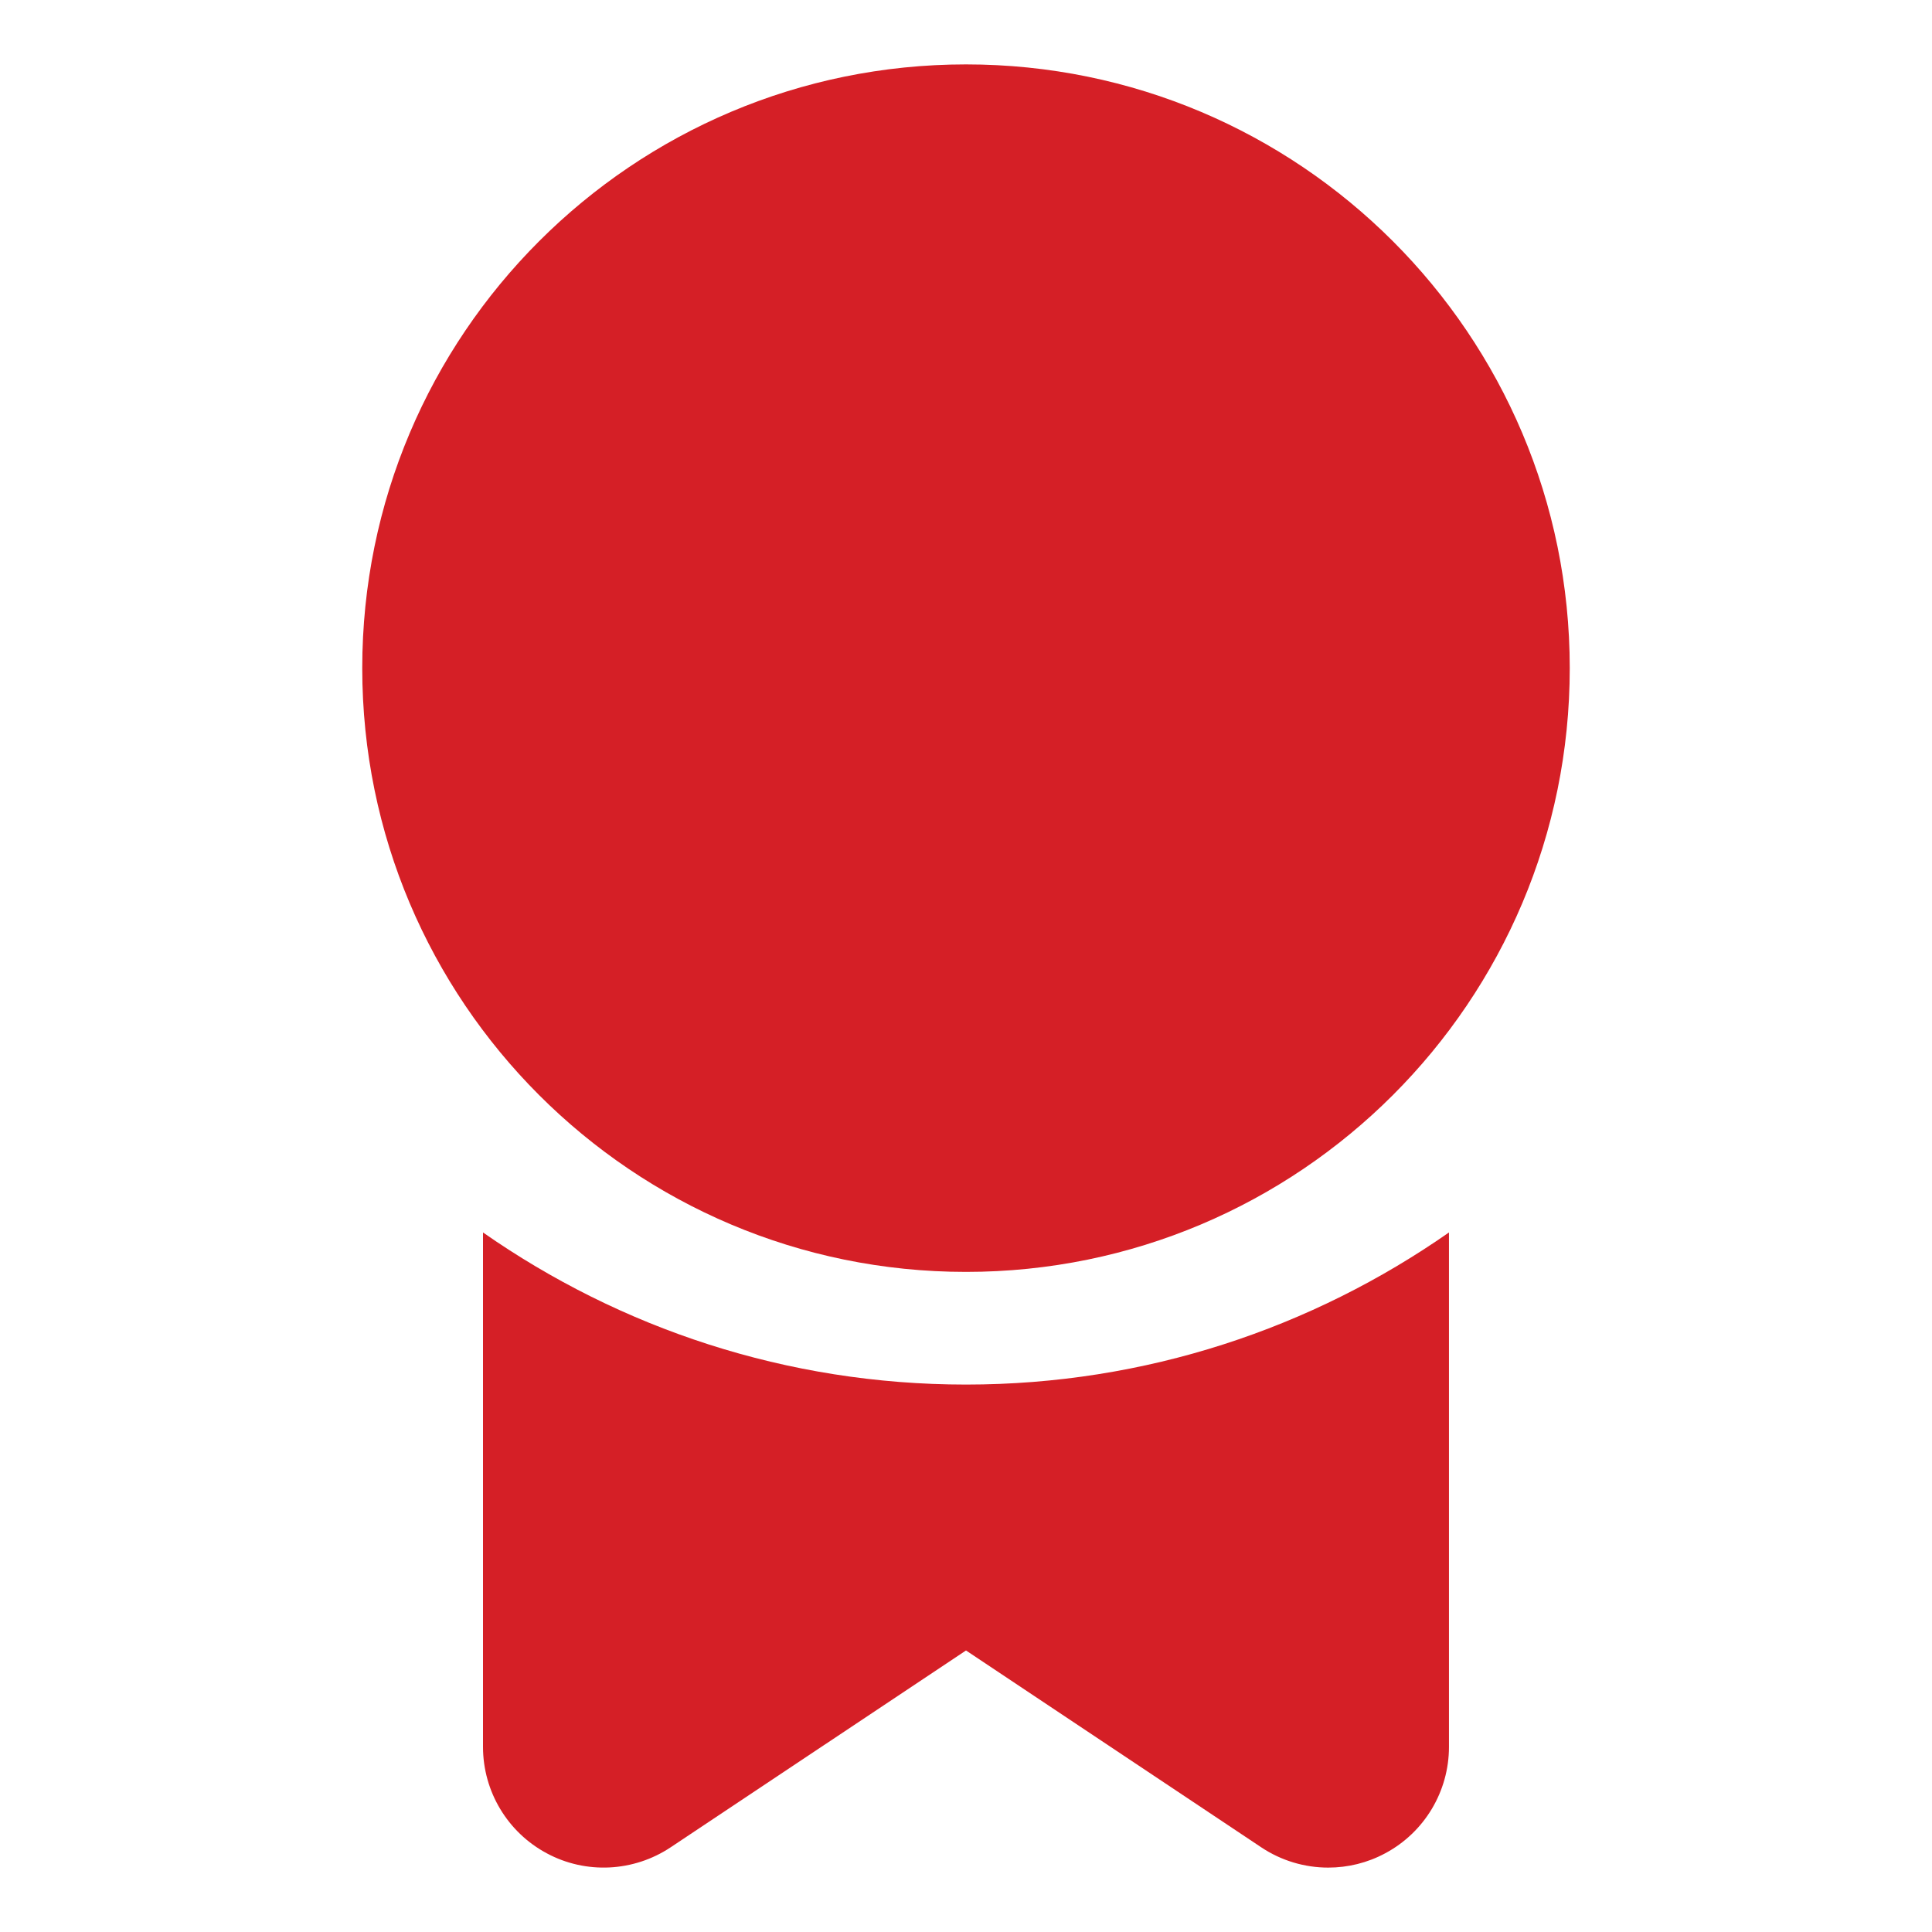
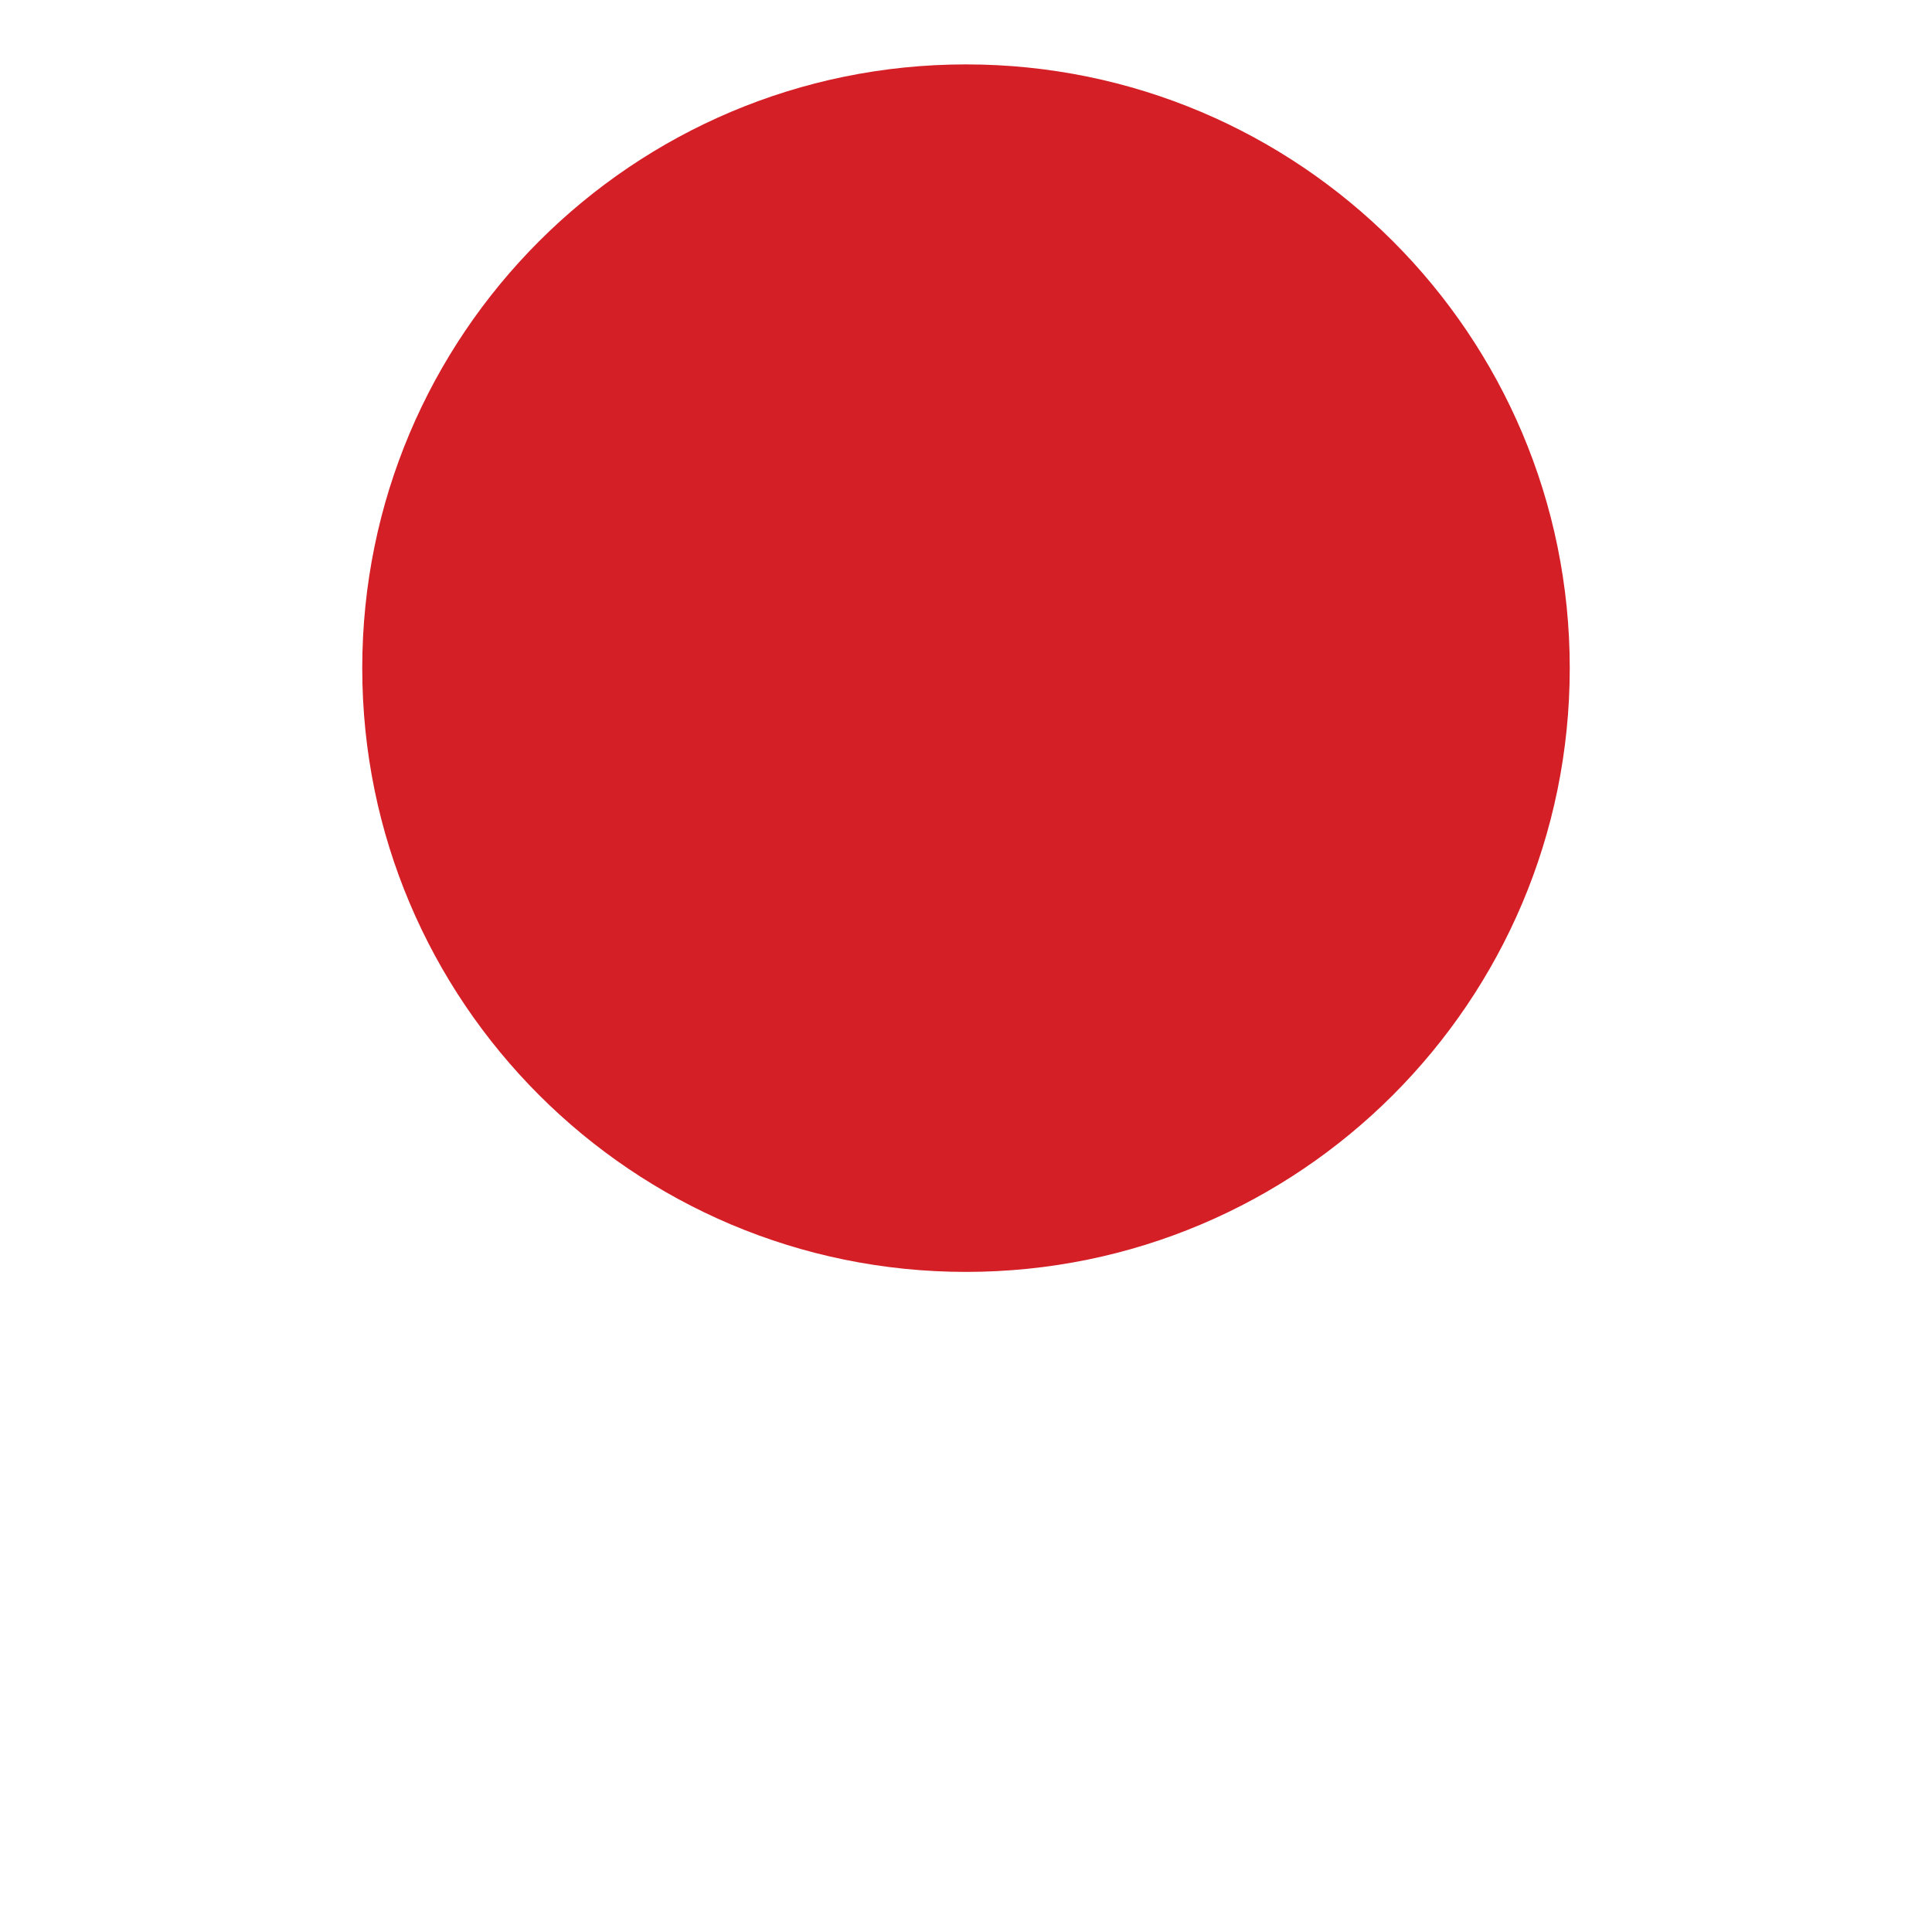
<svg xmlns="http://www.w3.org/2000/svg" width="60" height="60" viewBox="0 0 60 60" fill="none">
  <path d="M30 39.5C40.355 39.5 48.75 31.105 48.75 20.75C48.75 10.395 40.355 2 30 2C19.645 2 11.25 10.395 11.25 20.75C11.25 31.105 19.645 39.5 30 39.5Z" fill="#D51F26" />
-   <path d="M15 38.275V54.249C15 55.634 15.761 56.904 16.981 57.556C18.197 58.211 19.68 58.134 20.829 57.369L30 51.257L39.169 57.37C39.795 57.787 40.52 58 41.249 58C41.857 58 42.465 57.854 43.018 57.556C44.238 56.905 44.999 55.634 44.999 54.25V38.275C40.744 41.245 35.581 42.999 30 42.999C24.419 42.999 19.255 41.245 15 38.275Z" fill="#D51F26" />
</svg>